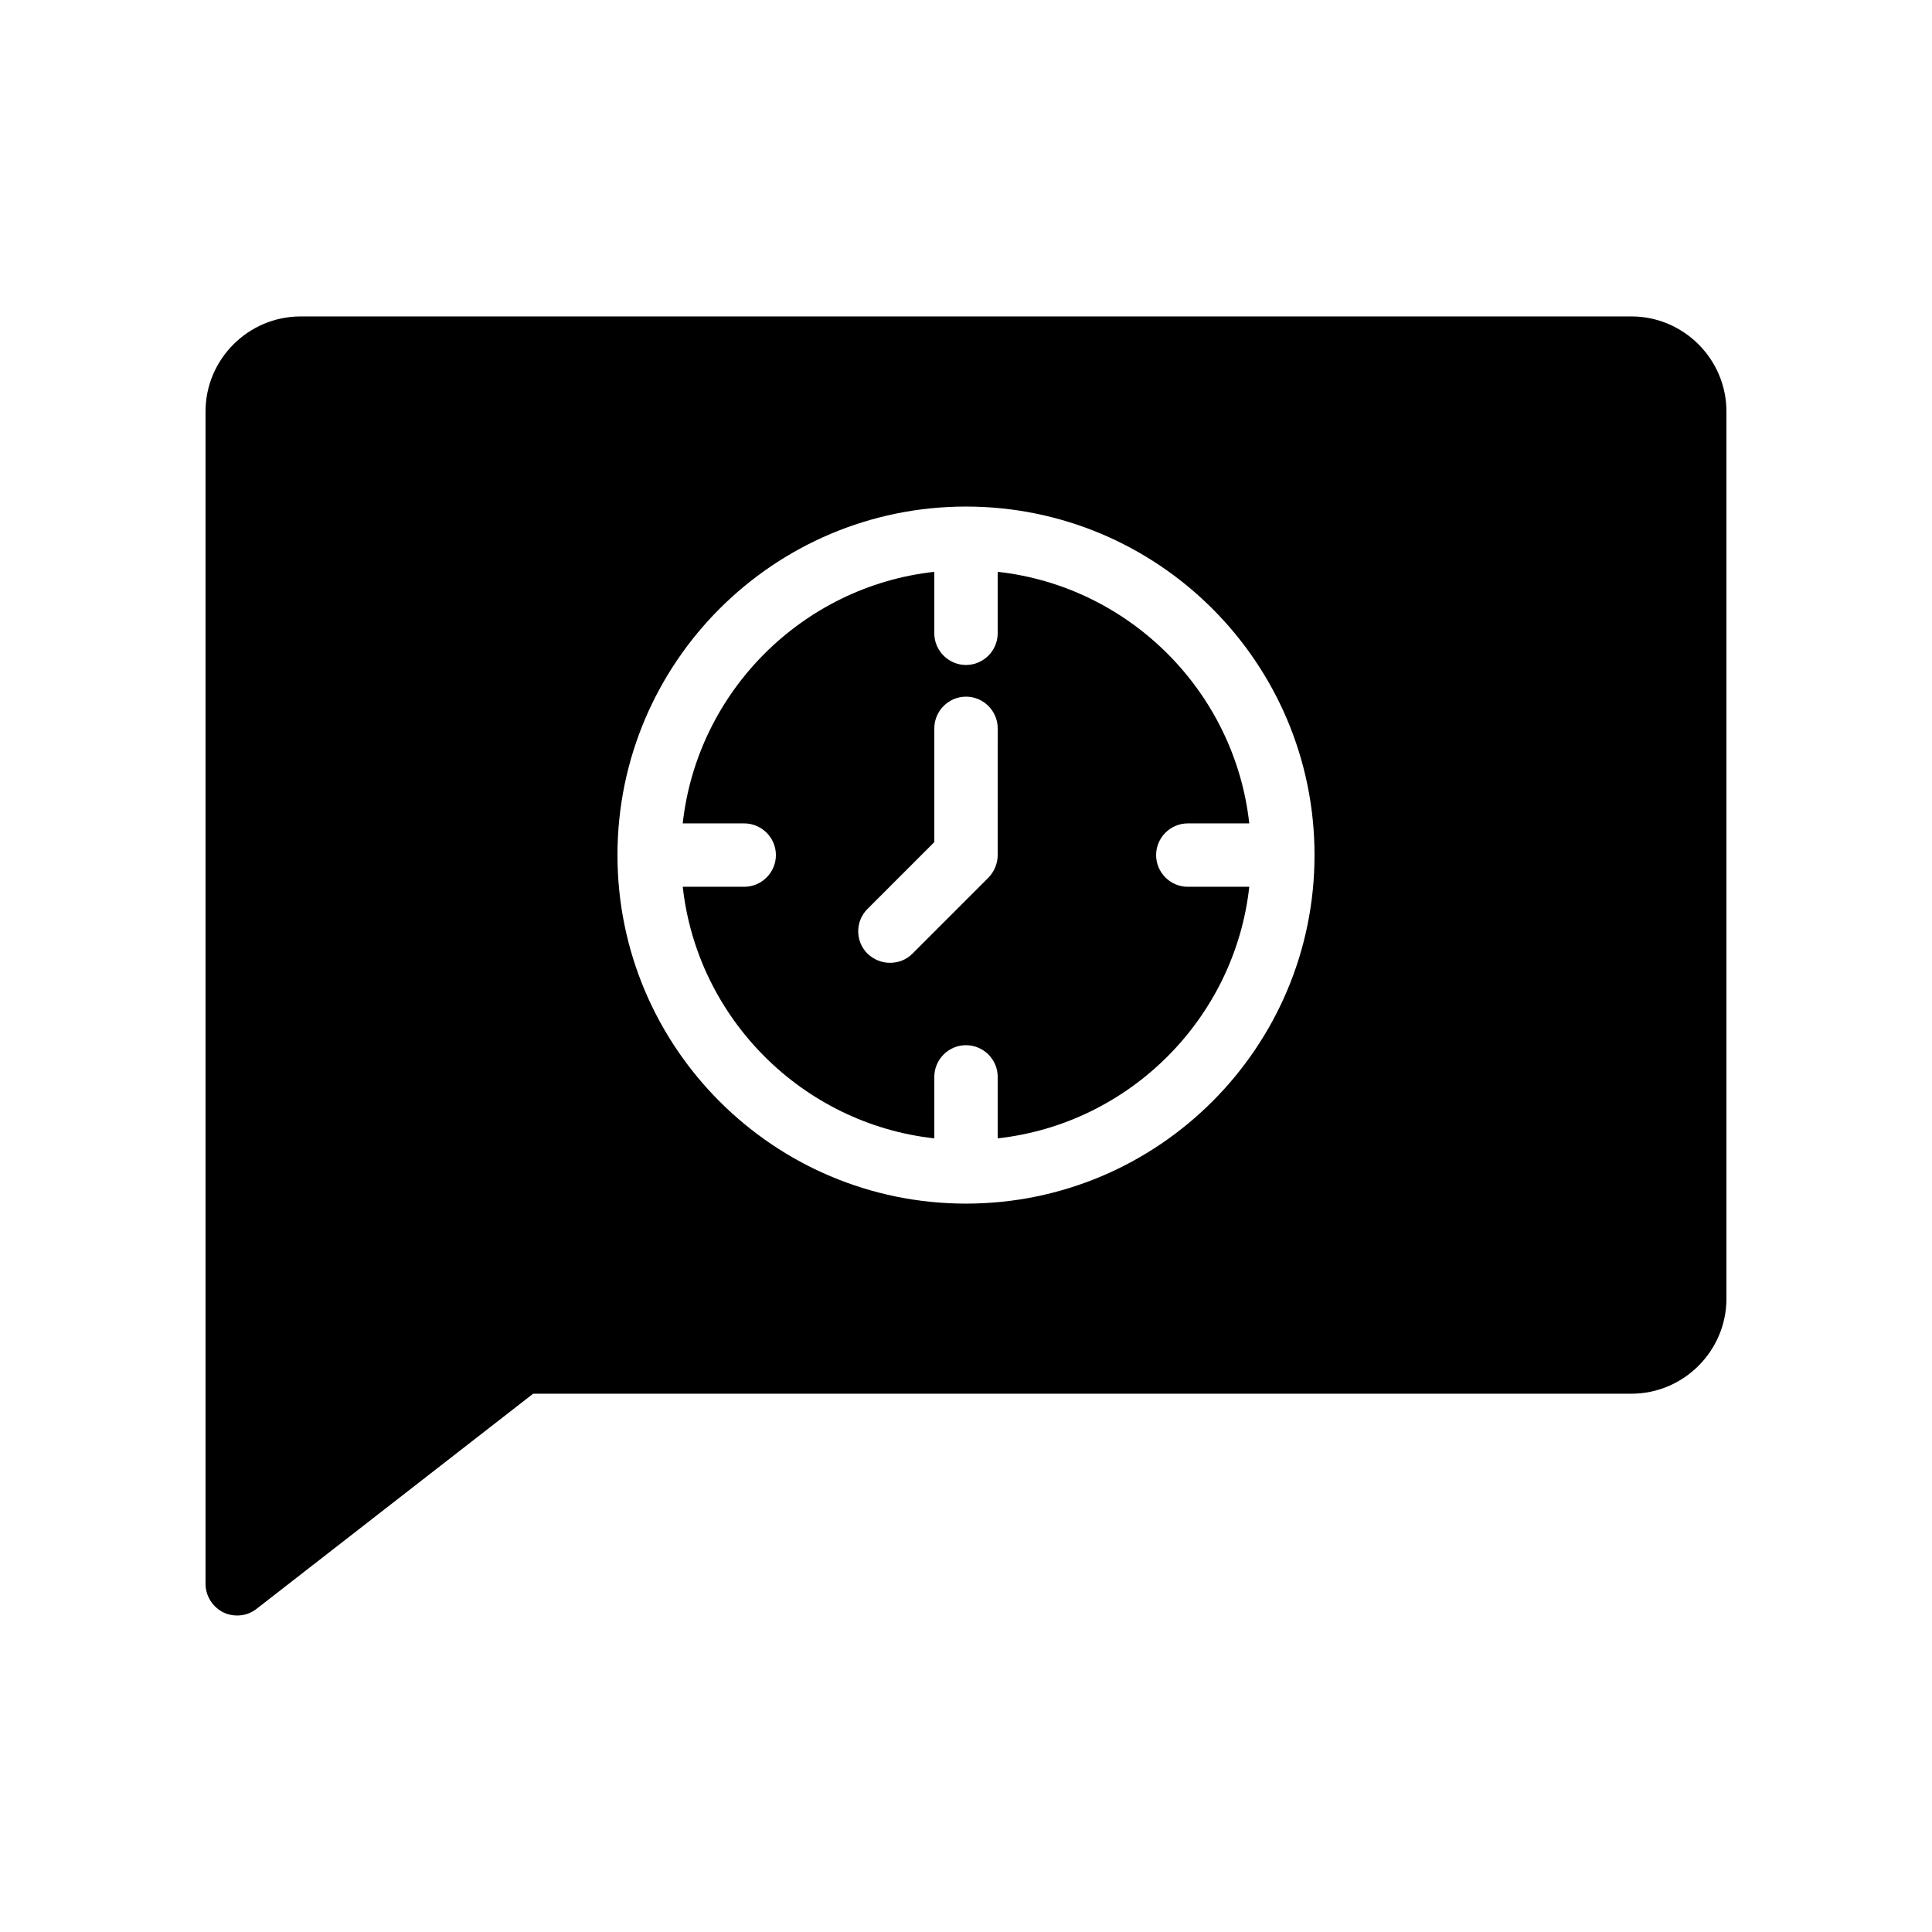
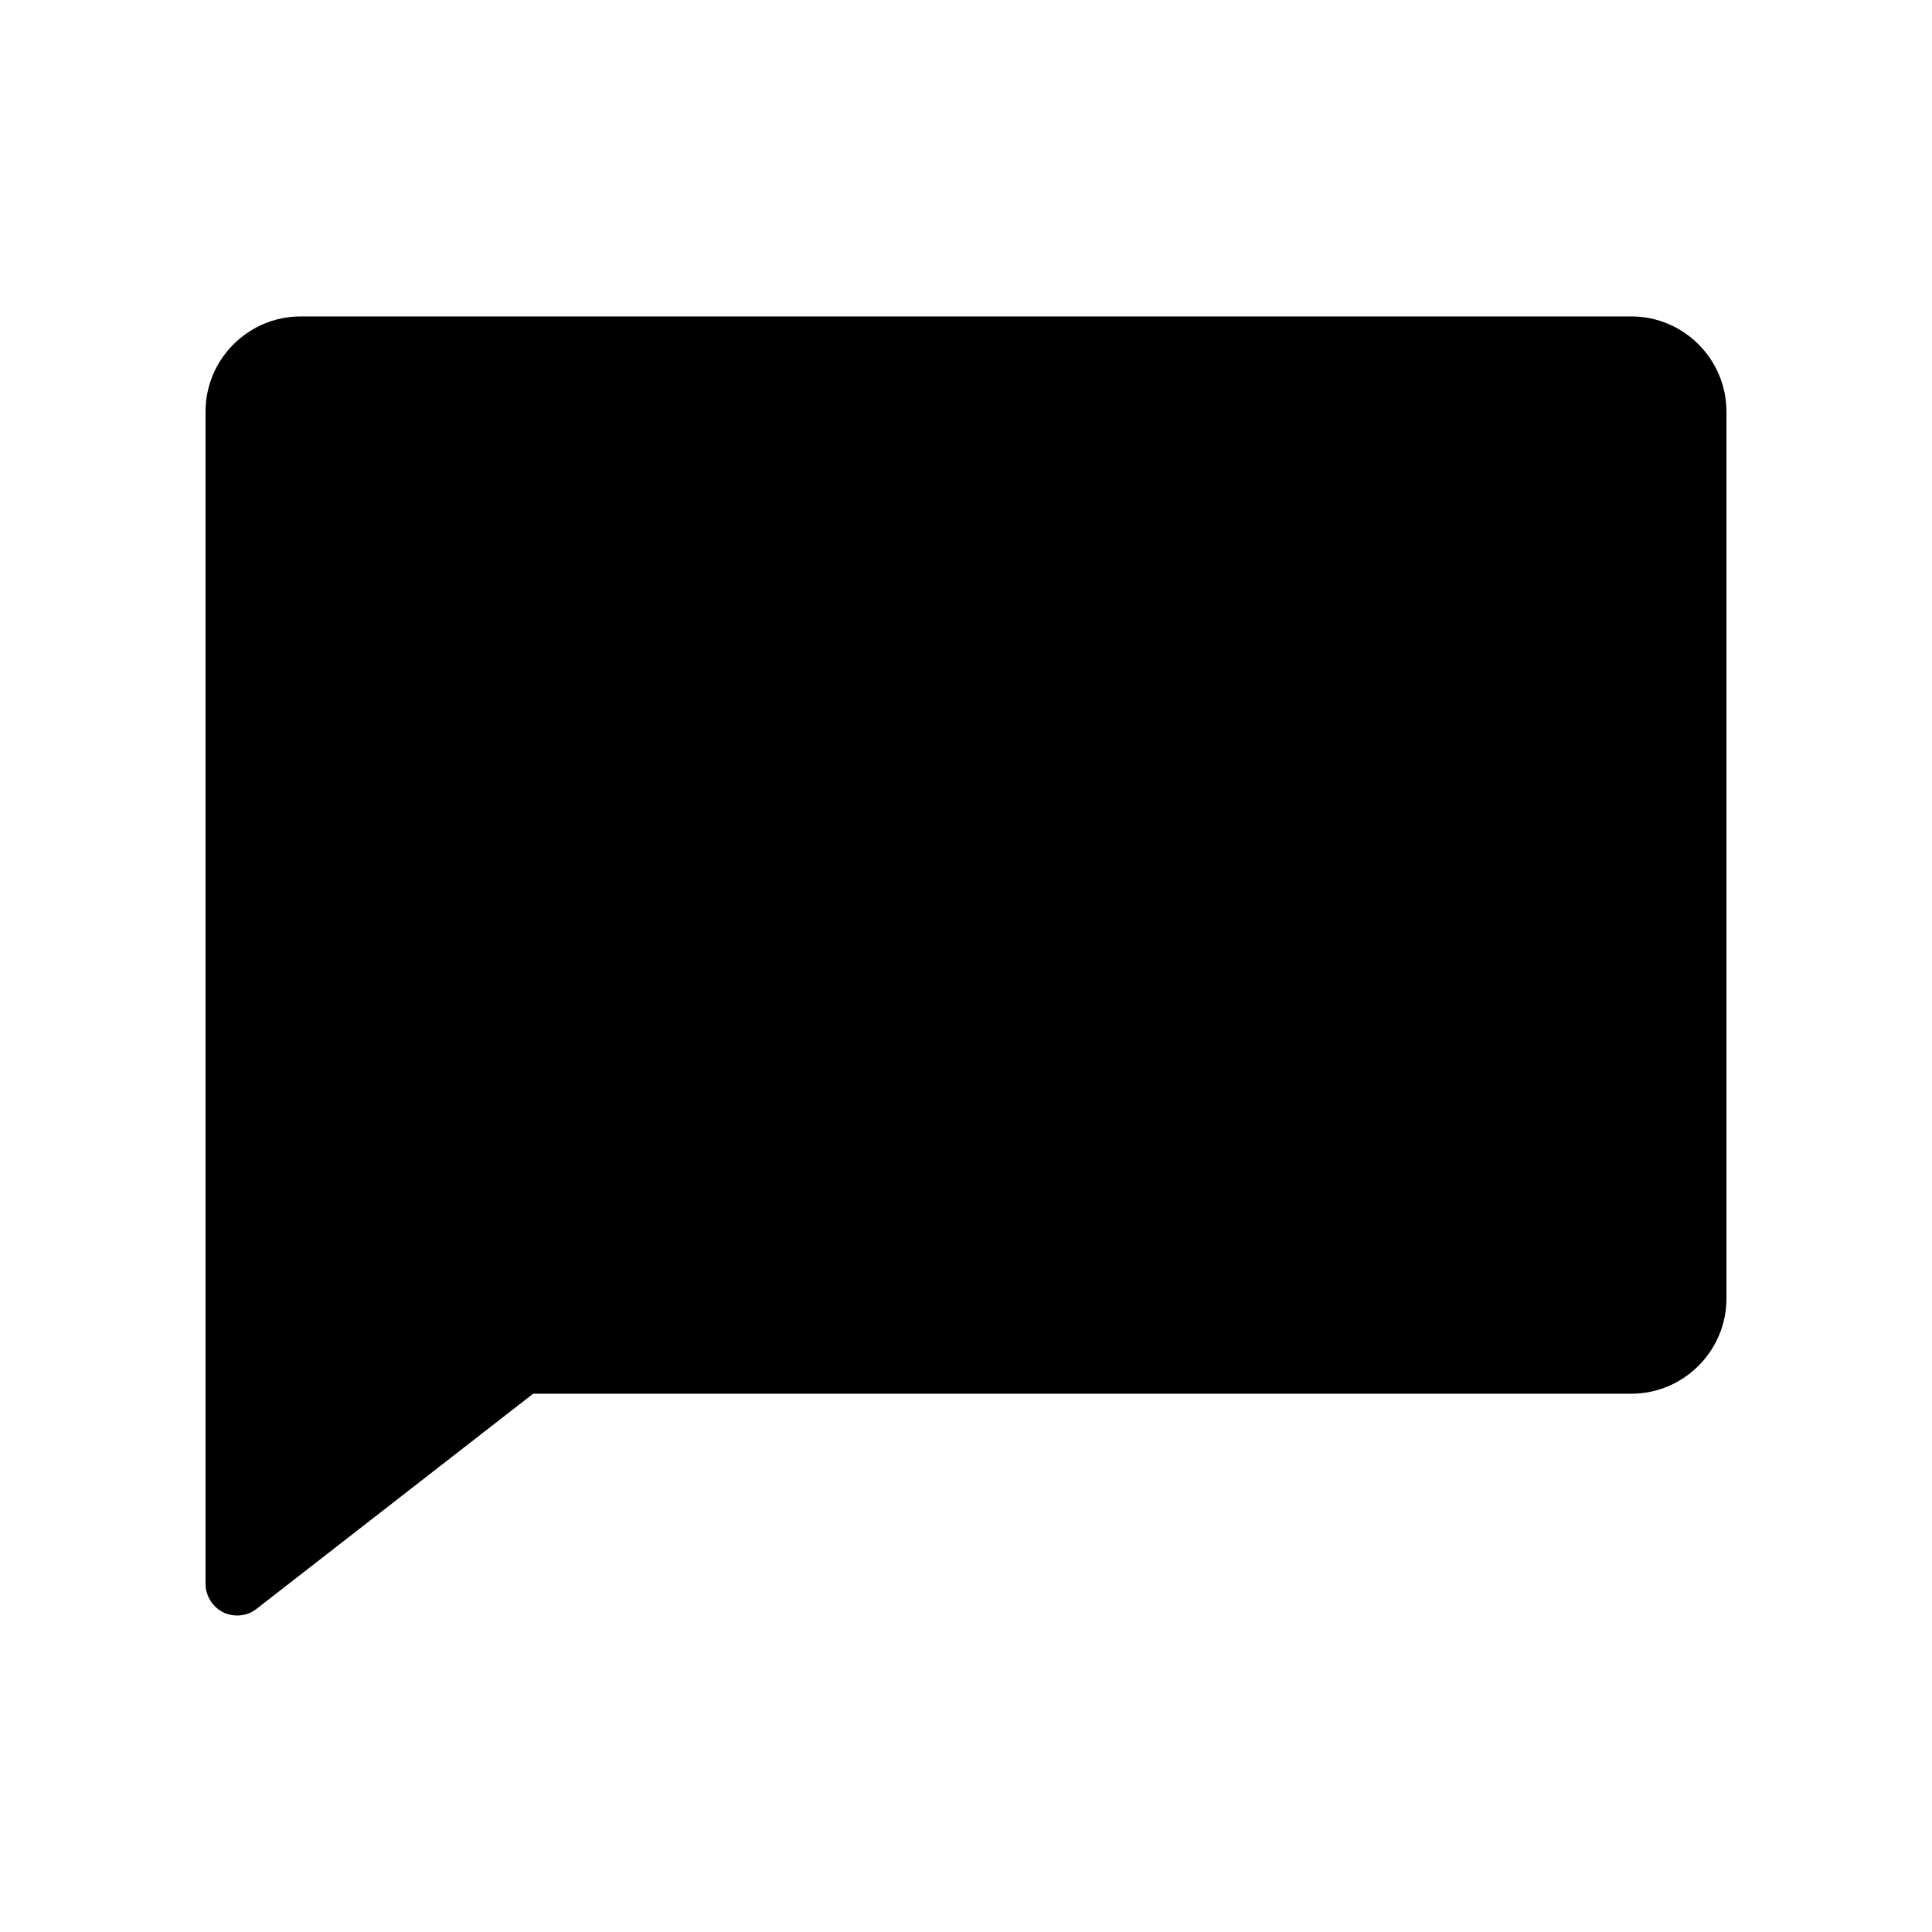
<svg xmlns="http://www.w3.org/2000/svg" fill="#000000" width="800px" height="800px" version="1.1" viewBox="144 144 512 512">
  <g>
-     <path d="m576.33 227.86h-352.67c-13.855 0-25.191 11.336-25.191 25.191v310.68c0 3.191 1.848 6.129 4.703 7.559 1.176 0.586 2.438 0.836 3.695 0.836 1.848 0 3.609-0.586 5.121-1.762l73.305-57.016h291.04c13.855 0 25.191-11.336 25.191-25.191v-235.11c0-13.855-11.336-25.191-25.191-25.191zm-176.33 235.11c-50.969 0-92.363-41.395-92.363-92.363s41.395-92.363 92.363-92.363 92.363 41.395 92.363 92.363c0 50.965-41.395 92.363-92.363 92.363z" />
-     <path d="m458.78 362.21h16.289c-3.863-34.93-31.738-62.809-66.672-66.672v16.289c0 4.617-3.777 8.398-8.398 8.398-4.617 0-8.398-3.777-8.398-8.398v-16.289c-34.93 3.863-62.809 31.738-66.672 66.672h16.297c4.617 0 8.398 3.777 8.398 8.398 0 4.617-3.777 8.398-8.398 8.398h-16.289c3.863 34.93 31.738 62.809 66.672 66.672l-0.004-16.293c0-4.617 3.777-8.398 8.398-8.398 4.617 0 8.398 3.777 8.398 8.398v16.289c34.93-3.863 62.809-31.738 66.672-66.672l-16.293 0.004c-4.617 0-8.398-3.777-8.398-8.398 0-4.617 3.777-8.398 8.398-8.398zm-50.383 8.398c0 2.266-0.922 4.367-2.434 5.961l-20.152 20.152c-1.68 1.68-3.777 2.434-5.961 2.434s-4.281-0.84-5.961-2.434c-3.273-3.273-3.273-8.566 0-11.84l17.715-17.715v-30.145c0-4.617 3.777-8.398 8.398-8.398 4.617 0 8.398 3.777 8.398 8.398z" />
+     <path d="m576.33 227.86h-352.67c-13.855 0-25.191 11.336-25.191 25.191v310.68c0 3.191 1.848 6.129 4.703 7.559 1.176 0.586 2.438 0.836 3.695 0.836 1.848 0 3.609-0.586 5.121-1.762l73.305-57.016h291.04c13.855 0 25.191-11.336 25.191-25.191v-235.11c0-13.855-11.336-25.191-25.191-25.191zm-176.33 235.11c-50.969 0-92.363-41.395-92.363-92.363c0 50.965-41.395 92.363-92.363 92.363z" />
  </g>
</svg>